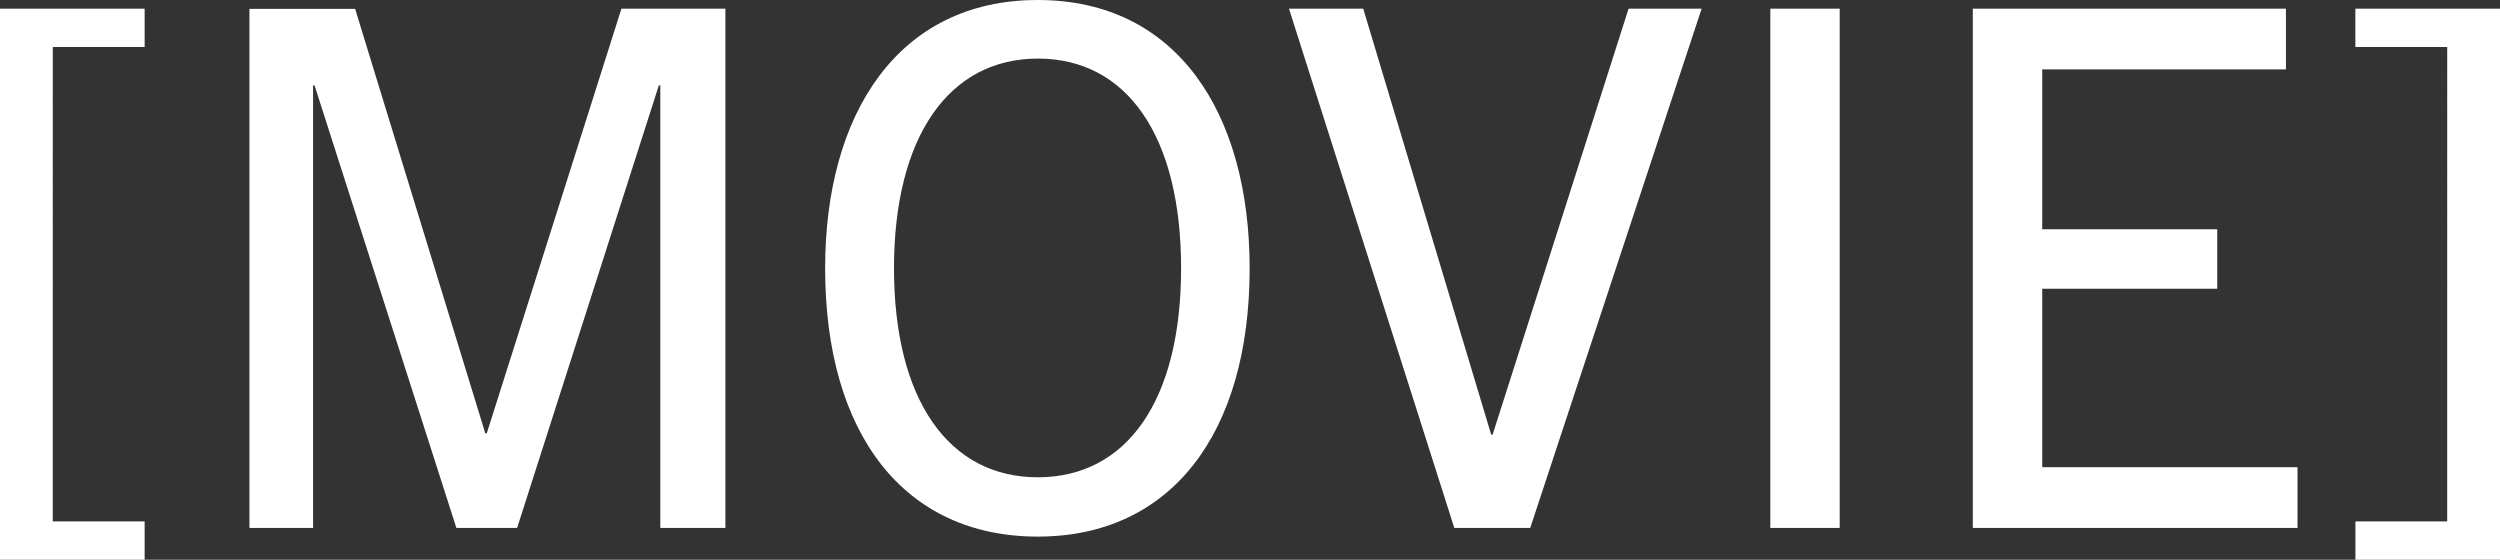
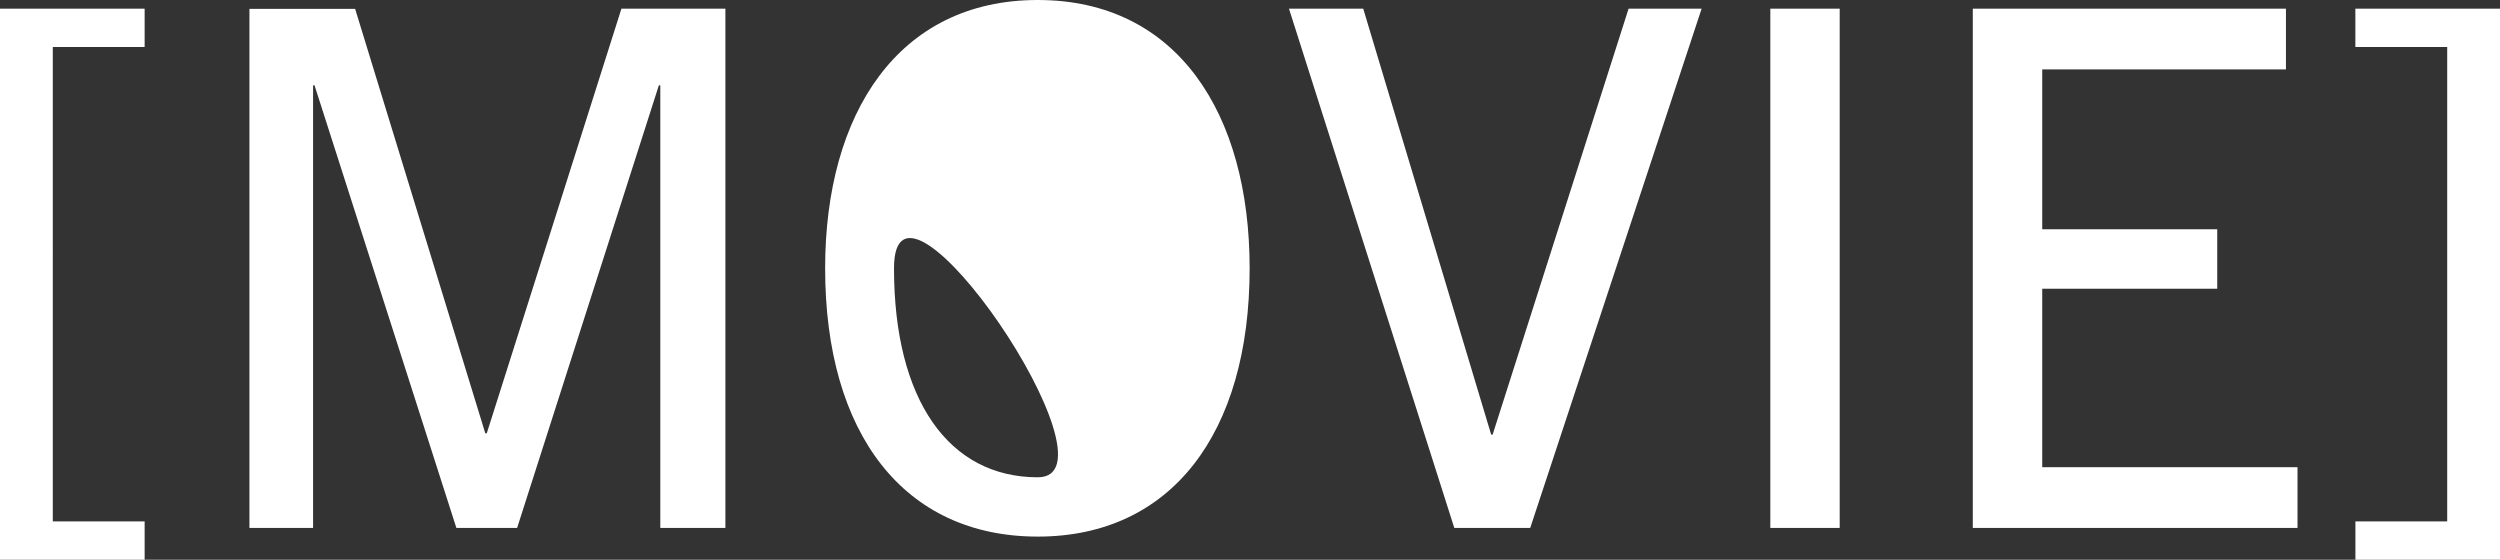
<svg xmlns="http://www.w3.org/2000/svg" width="44.941" height="10.062" viewBox="0 0 44.941 10.062">
  <rect x="0" y="0" width="44.941" height="10.062" fill="#333333" stroke="none" />
-   <path id="パス_75" data-name="パス 75" d="M-19.871.572V-.117h-1.651V-8.645h1.651v-.689h-2.6V.572ZM-9.431,0V-9.334H-11.3L-13.721-1.7h-.026l-2.34-7.631h-1.9V0h1.144V-7.956h.026L-14.267,0h1.092l2.548-7.956h.026V0Zm5.616.156C-1.424.156-.007-1.69-.007-4.667c0-2.782-1.3-4.823-3.809-4.823S-7.638-7.449-7.638-4.667C-7.638-1.69-6.22.156-3.816.156Zm0-1.066C-5.415-.91-6.4-2.3-6.4-4.667s.988-3.77,2.587-3.77,2.574,1.391,2.574,3.77S-2.217-.91-3.816-.91ZM5.037,0,8.118-9.334H6.805L4.361-1.677H4.335l-2.3-7.657H.7L3.672,0ZM10.6,0V-9.334H9.353V0ZM18.83,0V-1.092H14.241V-4.3h3.146V-5.369H14.241V-8.242h4.381V-9.334H12.993V0Zm3.64.572V-9.334h-2.6v.689h1.651V-.117H19.871V.572Z" transform="translate(22.471 9.49)" fill="#fff" />
+   <path id="パス_75" data-name="パス 75" d="M-19.871.572V-.117h-1.651V-8.645h1.651v-.689h-2.6V.572ZM-9.431,0V-9.334H-11.3L-13.721-1.7h-.026l-2.34-7.631h-1.9V0h1.144V-7.956h.026L-14.267,0h1.092l2.548-7.956h.026V0Zm5.616.156C-1.424.156-.007-1.69-.007-4.667c0-2.782-1.3-4.823-3.809-4.823S-7.638-7.449-7.638-4.667C-7.638-1.69-6.22.156-3.816.156Zm0-1.066C-5.415-.91-6.4-2.3-6.4-4.667S-2.217-.91-3.816-.91ZM5.037,0,8.118-9.334H6.805L4.361-1.677H4.335l-2.3-7.657H.7L3.672,0ZM10.6,0V-9.334H9.353V0ZM18.83,0V-1.092H14.241V-4.3h3.146V-5.369H14.241V-8.242h4.381V-9.334H12.993V0Zm3.64.572V-9.334h-2.6v.689h1.651V-.117H19.871V.572Z" transform="translate(22.471 9.49)" fill="#fff" />
</svg>